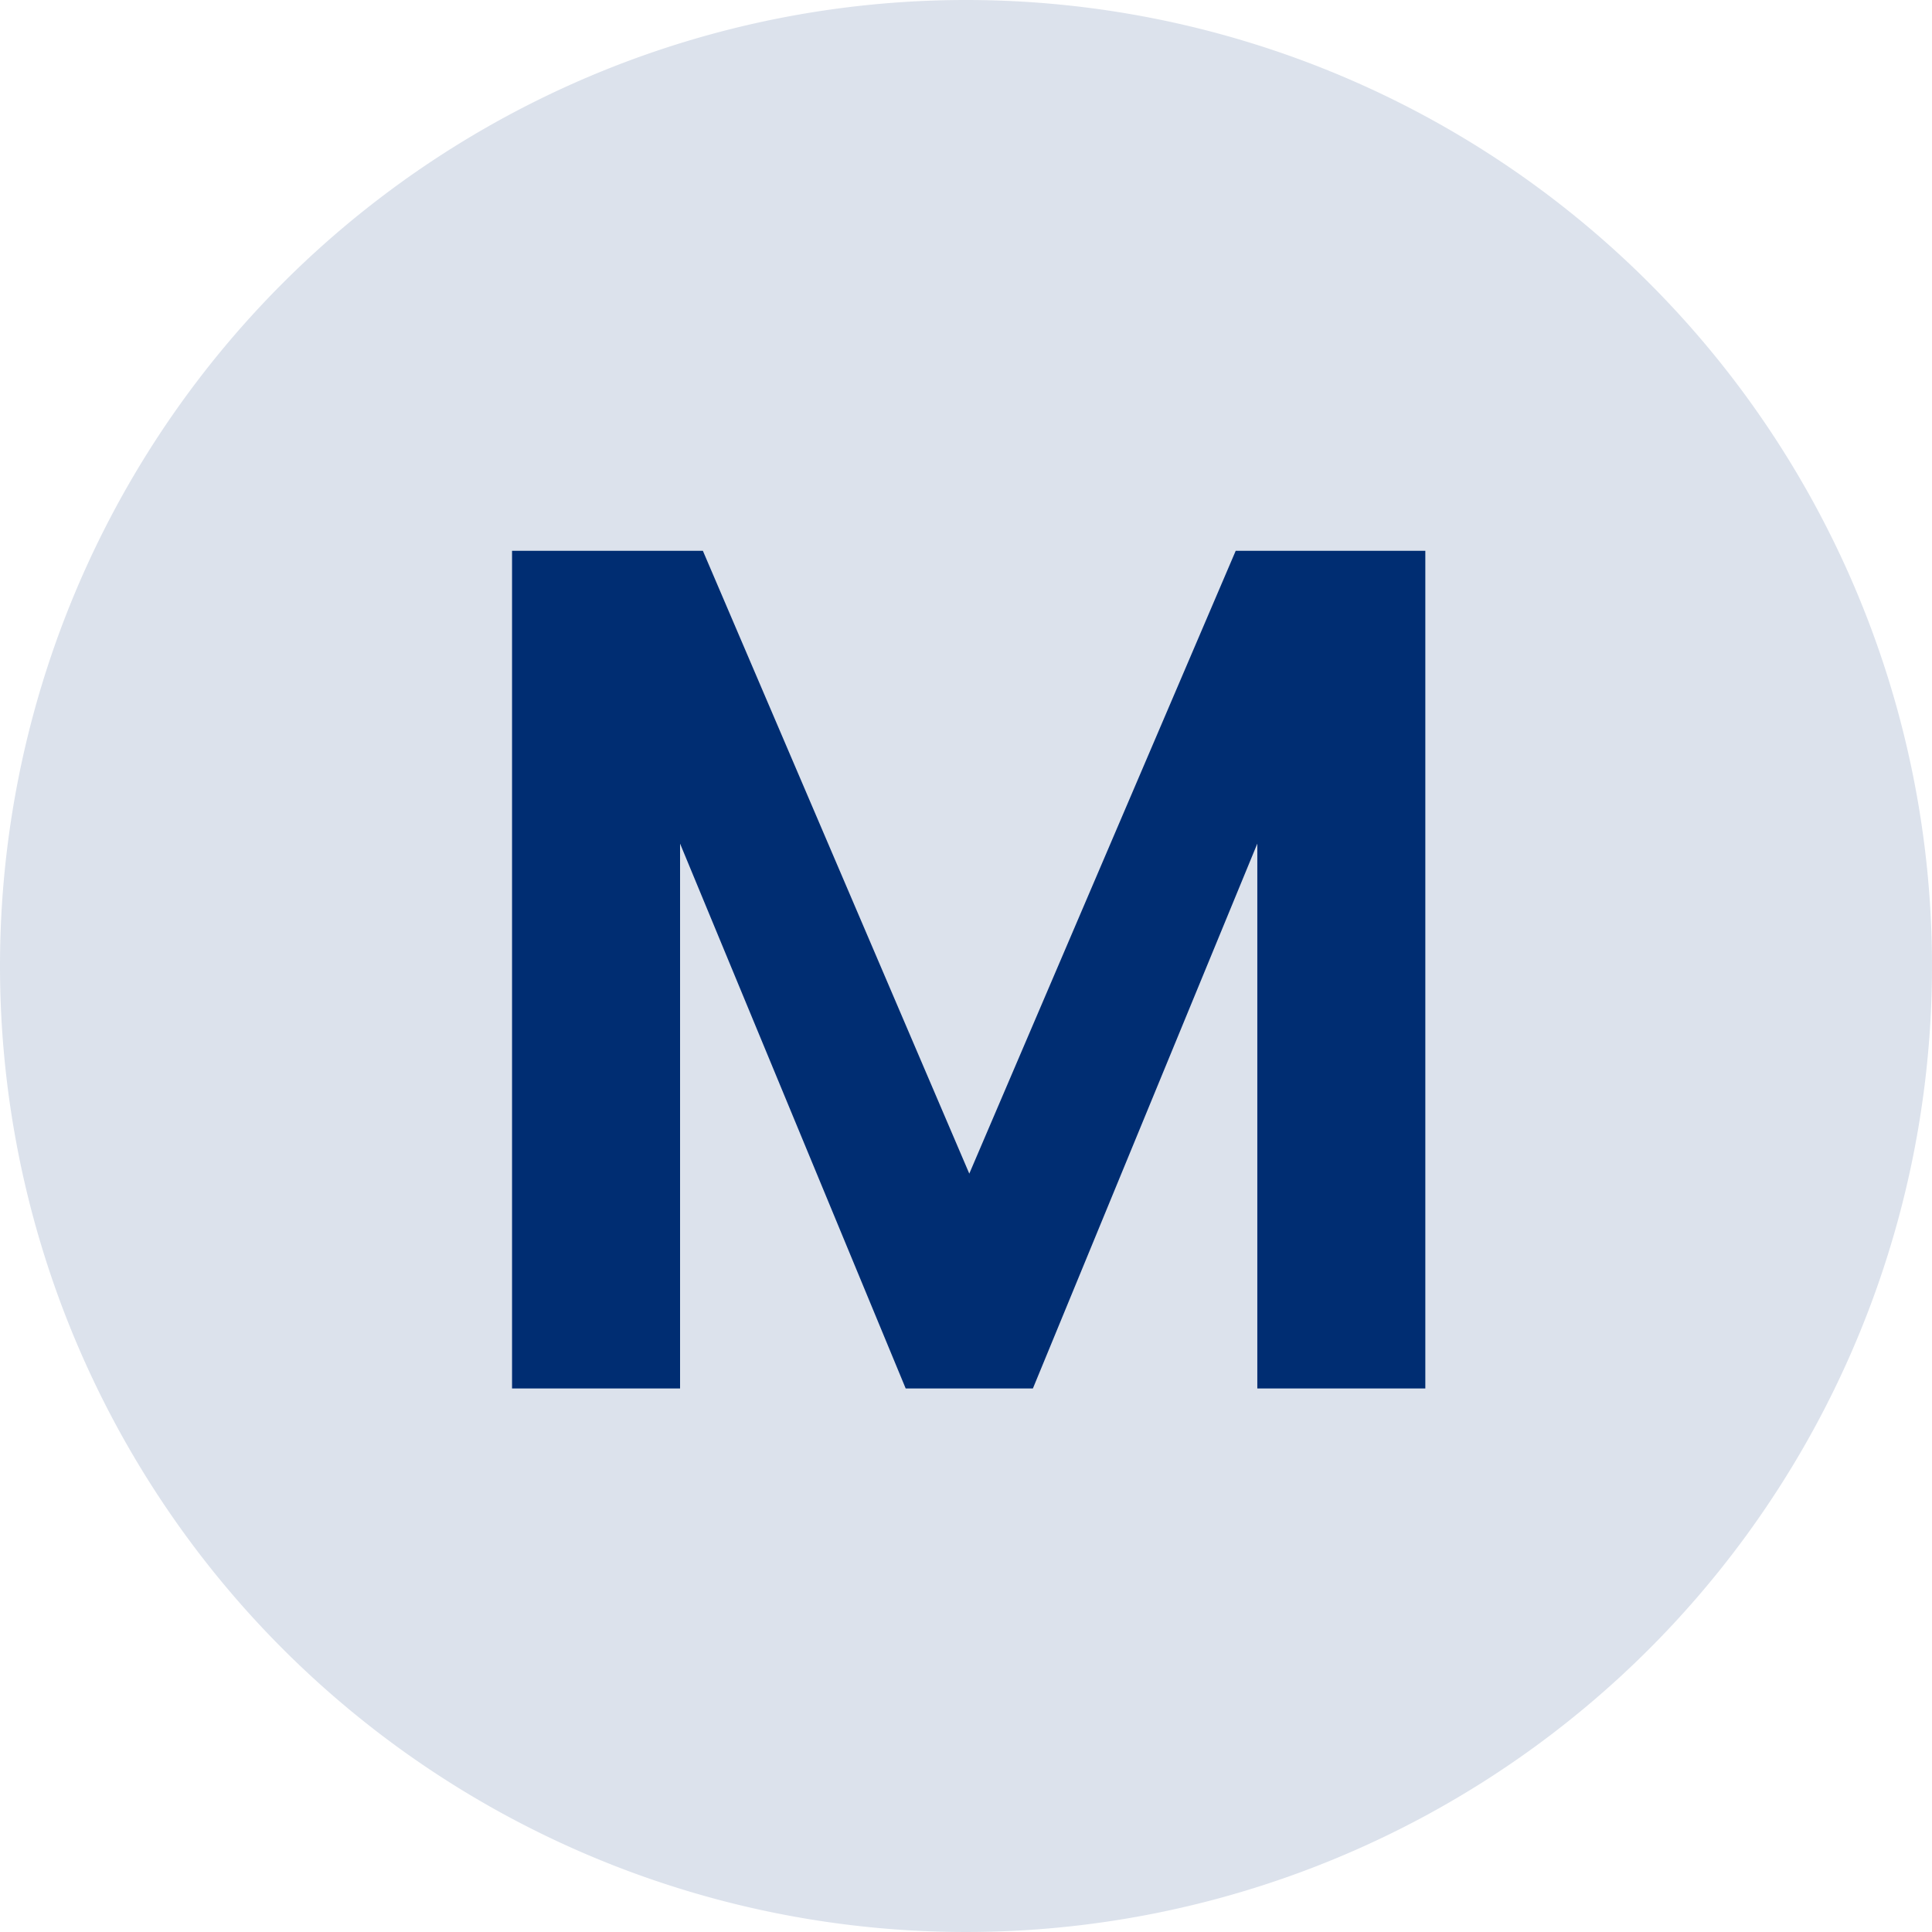
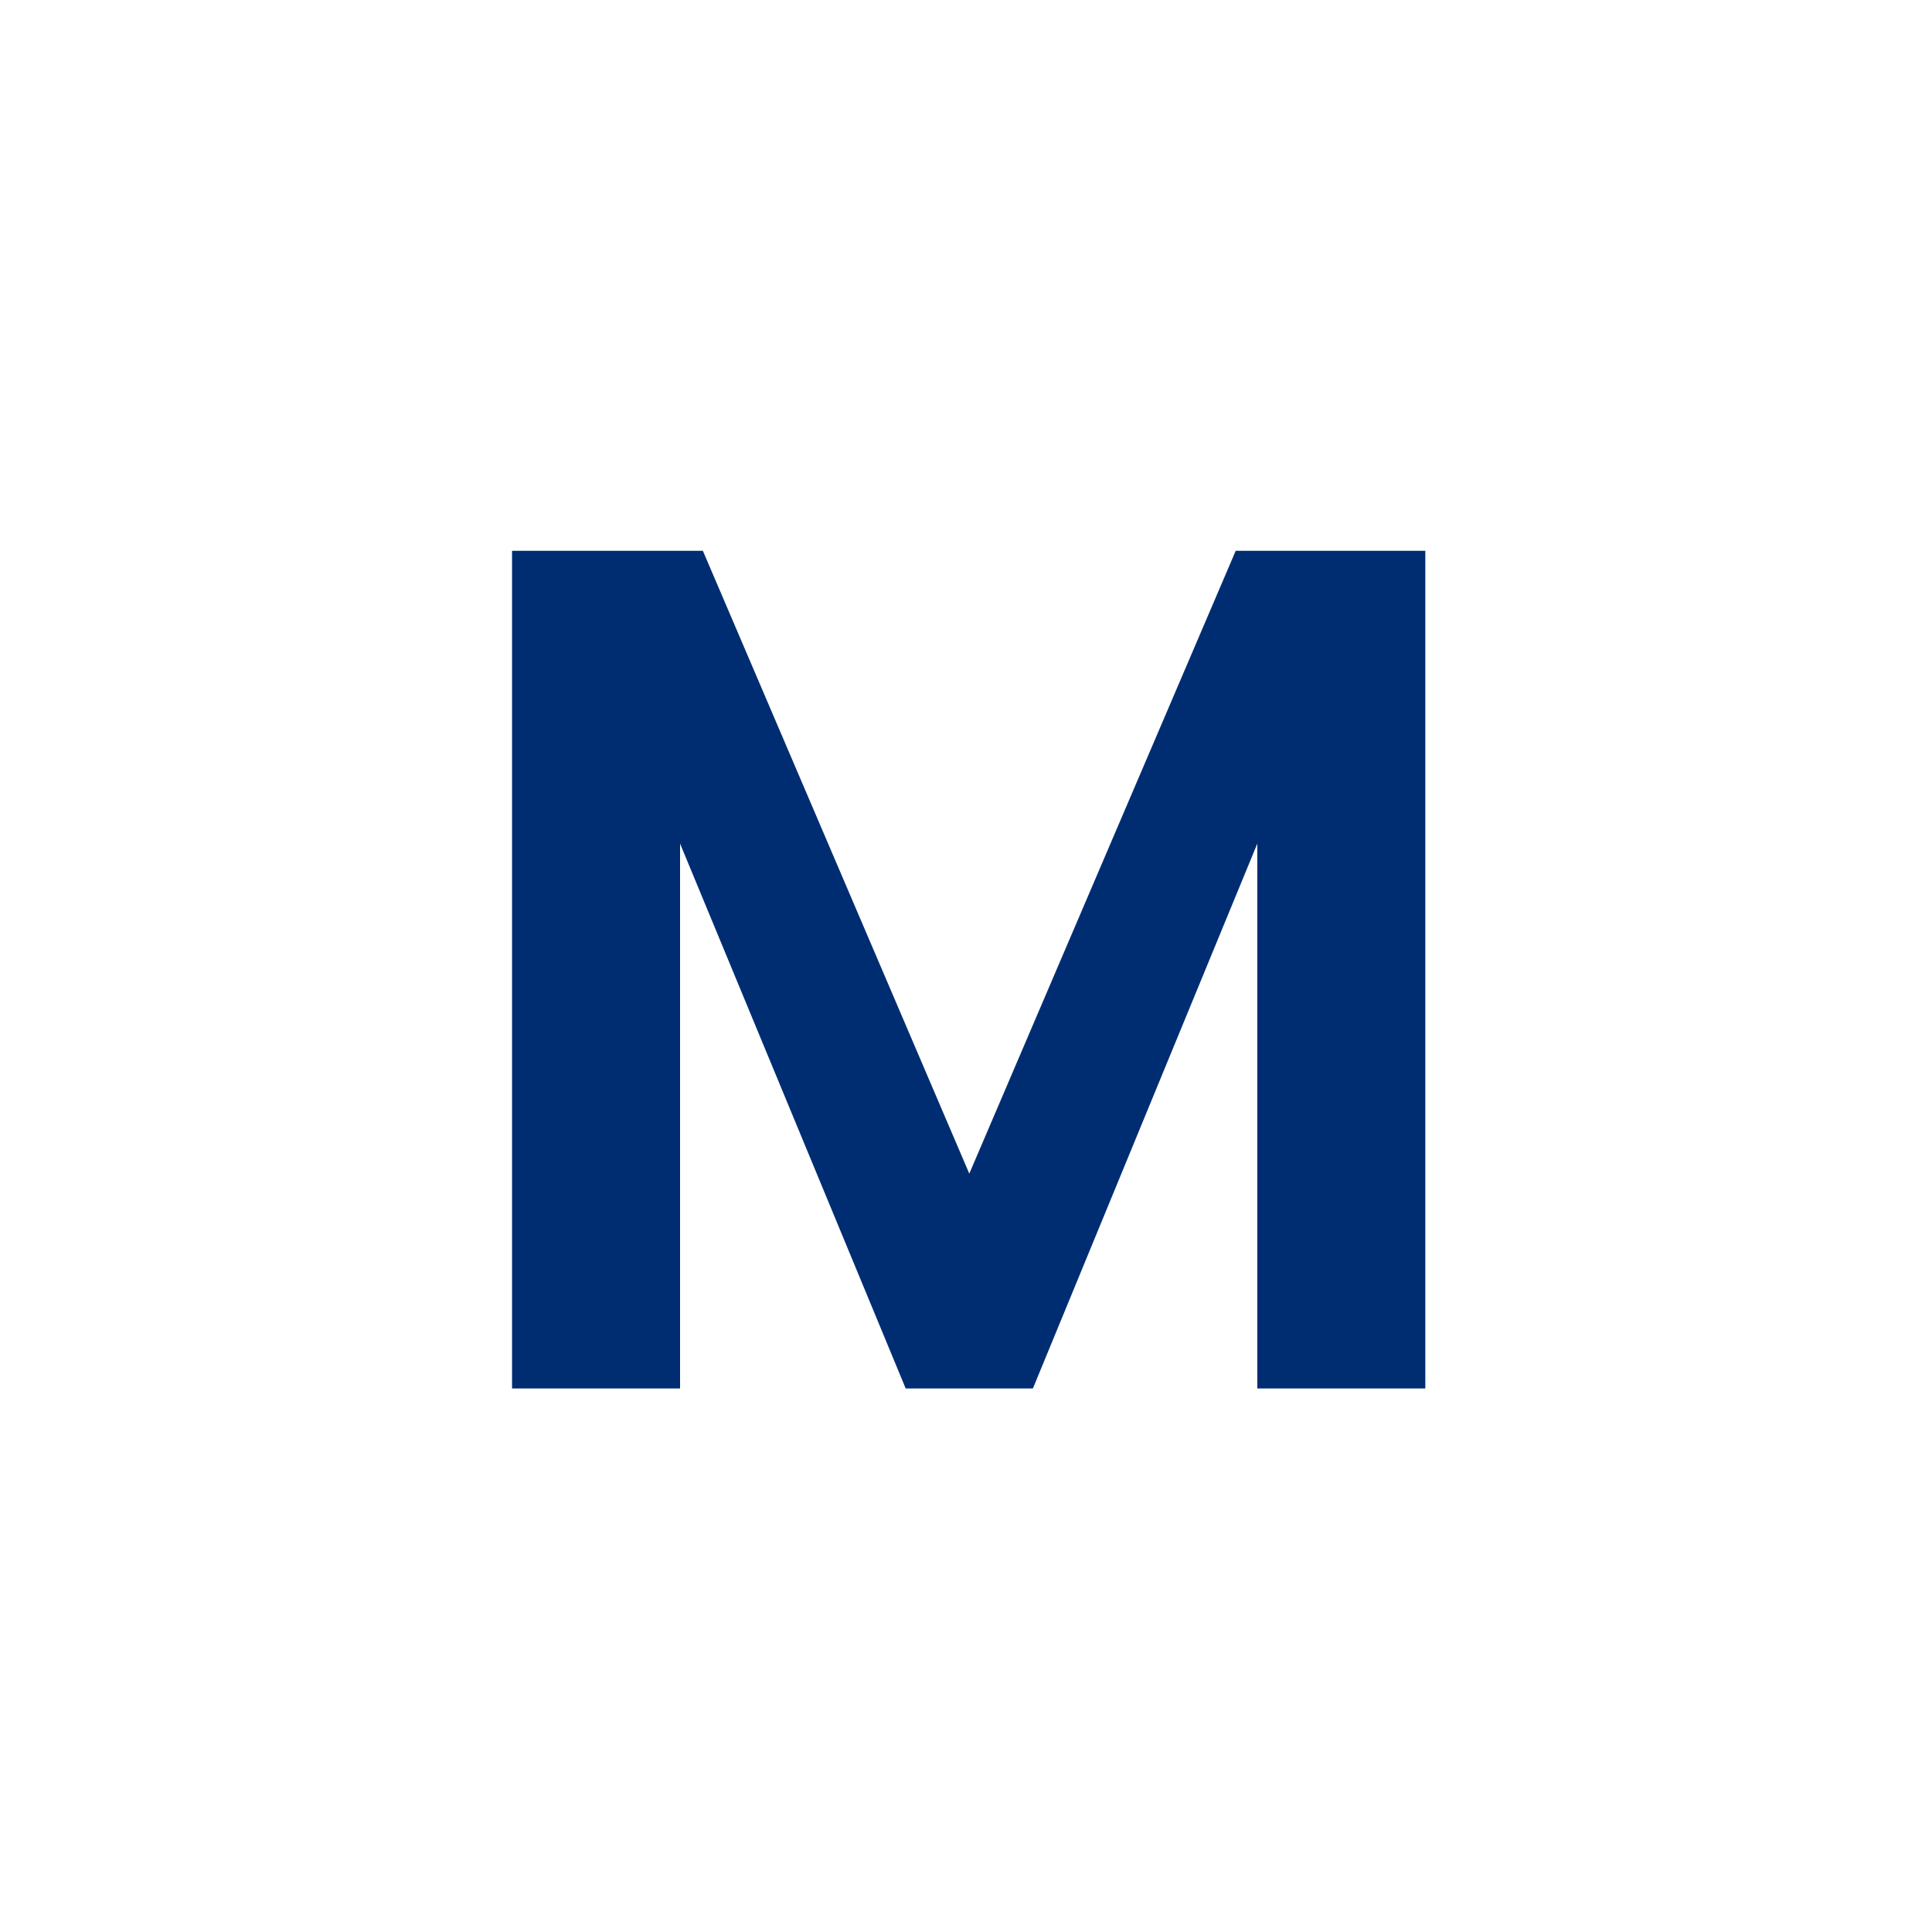
<svg xmlns="http://www.w3.org/2000/svg" width="359" height="359" viewBox="0 0 359 359">
  <g id="Grupo_306" data-name="Grupo 306" transform="translate(-19261 599)">
-     <path id="Trazado_340" data-name="Trazado 340" d="M179.5,0A179.5,179.5,0,1,1,0,179.5,179.5,179.5,0,0,1,179.5,0Z" transform="translate(19261 -599)" fill="#002d72" opacity="0.14" />
    <path id="Trazado_341" data-name="Trazado 341" d="M-84.852,0h31.22V-101.242L-11.707,0H11.931l41.7-101.242V0h31.22V-155.654H49.618L.112-39.917-49.395-155.654H-84.852Z" transform="translate(19441 -341)" fill="#002d72" />
  </g>
</svg>